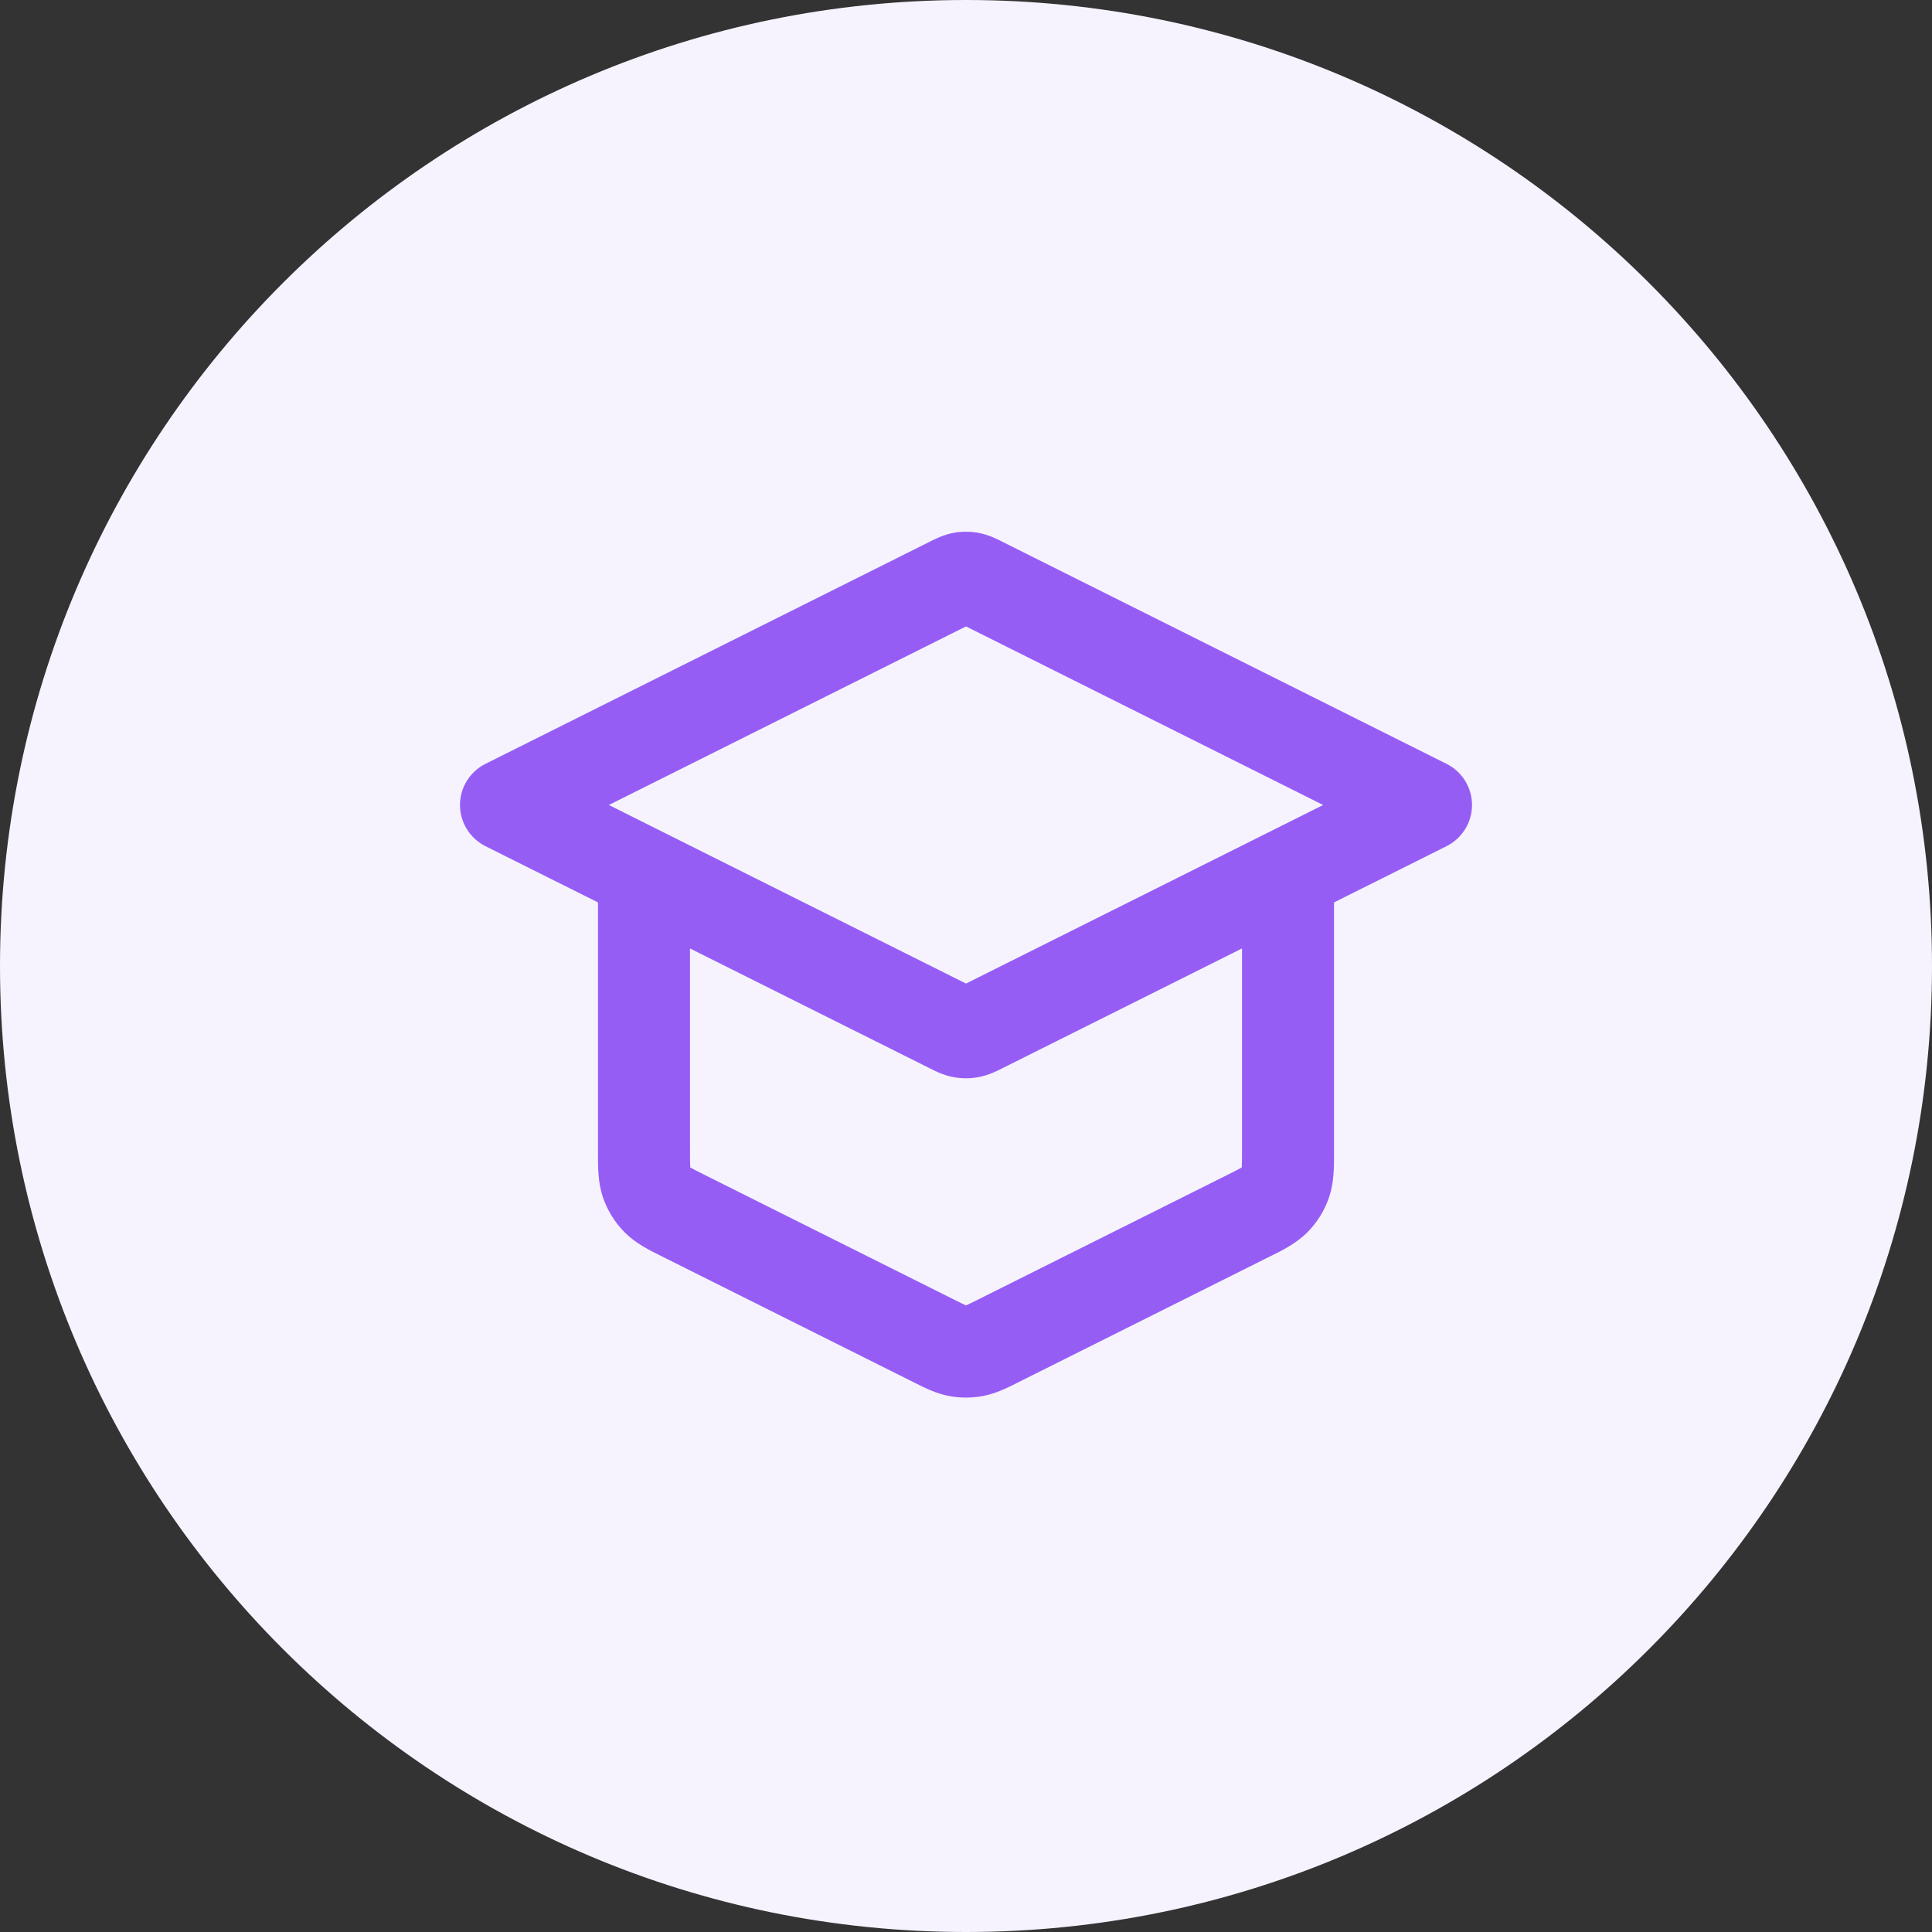
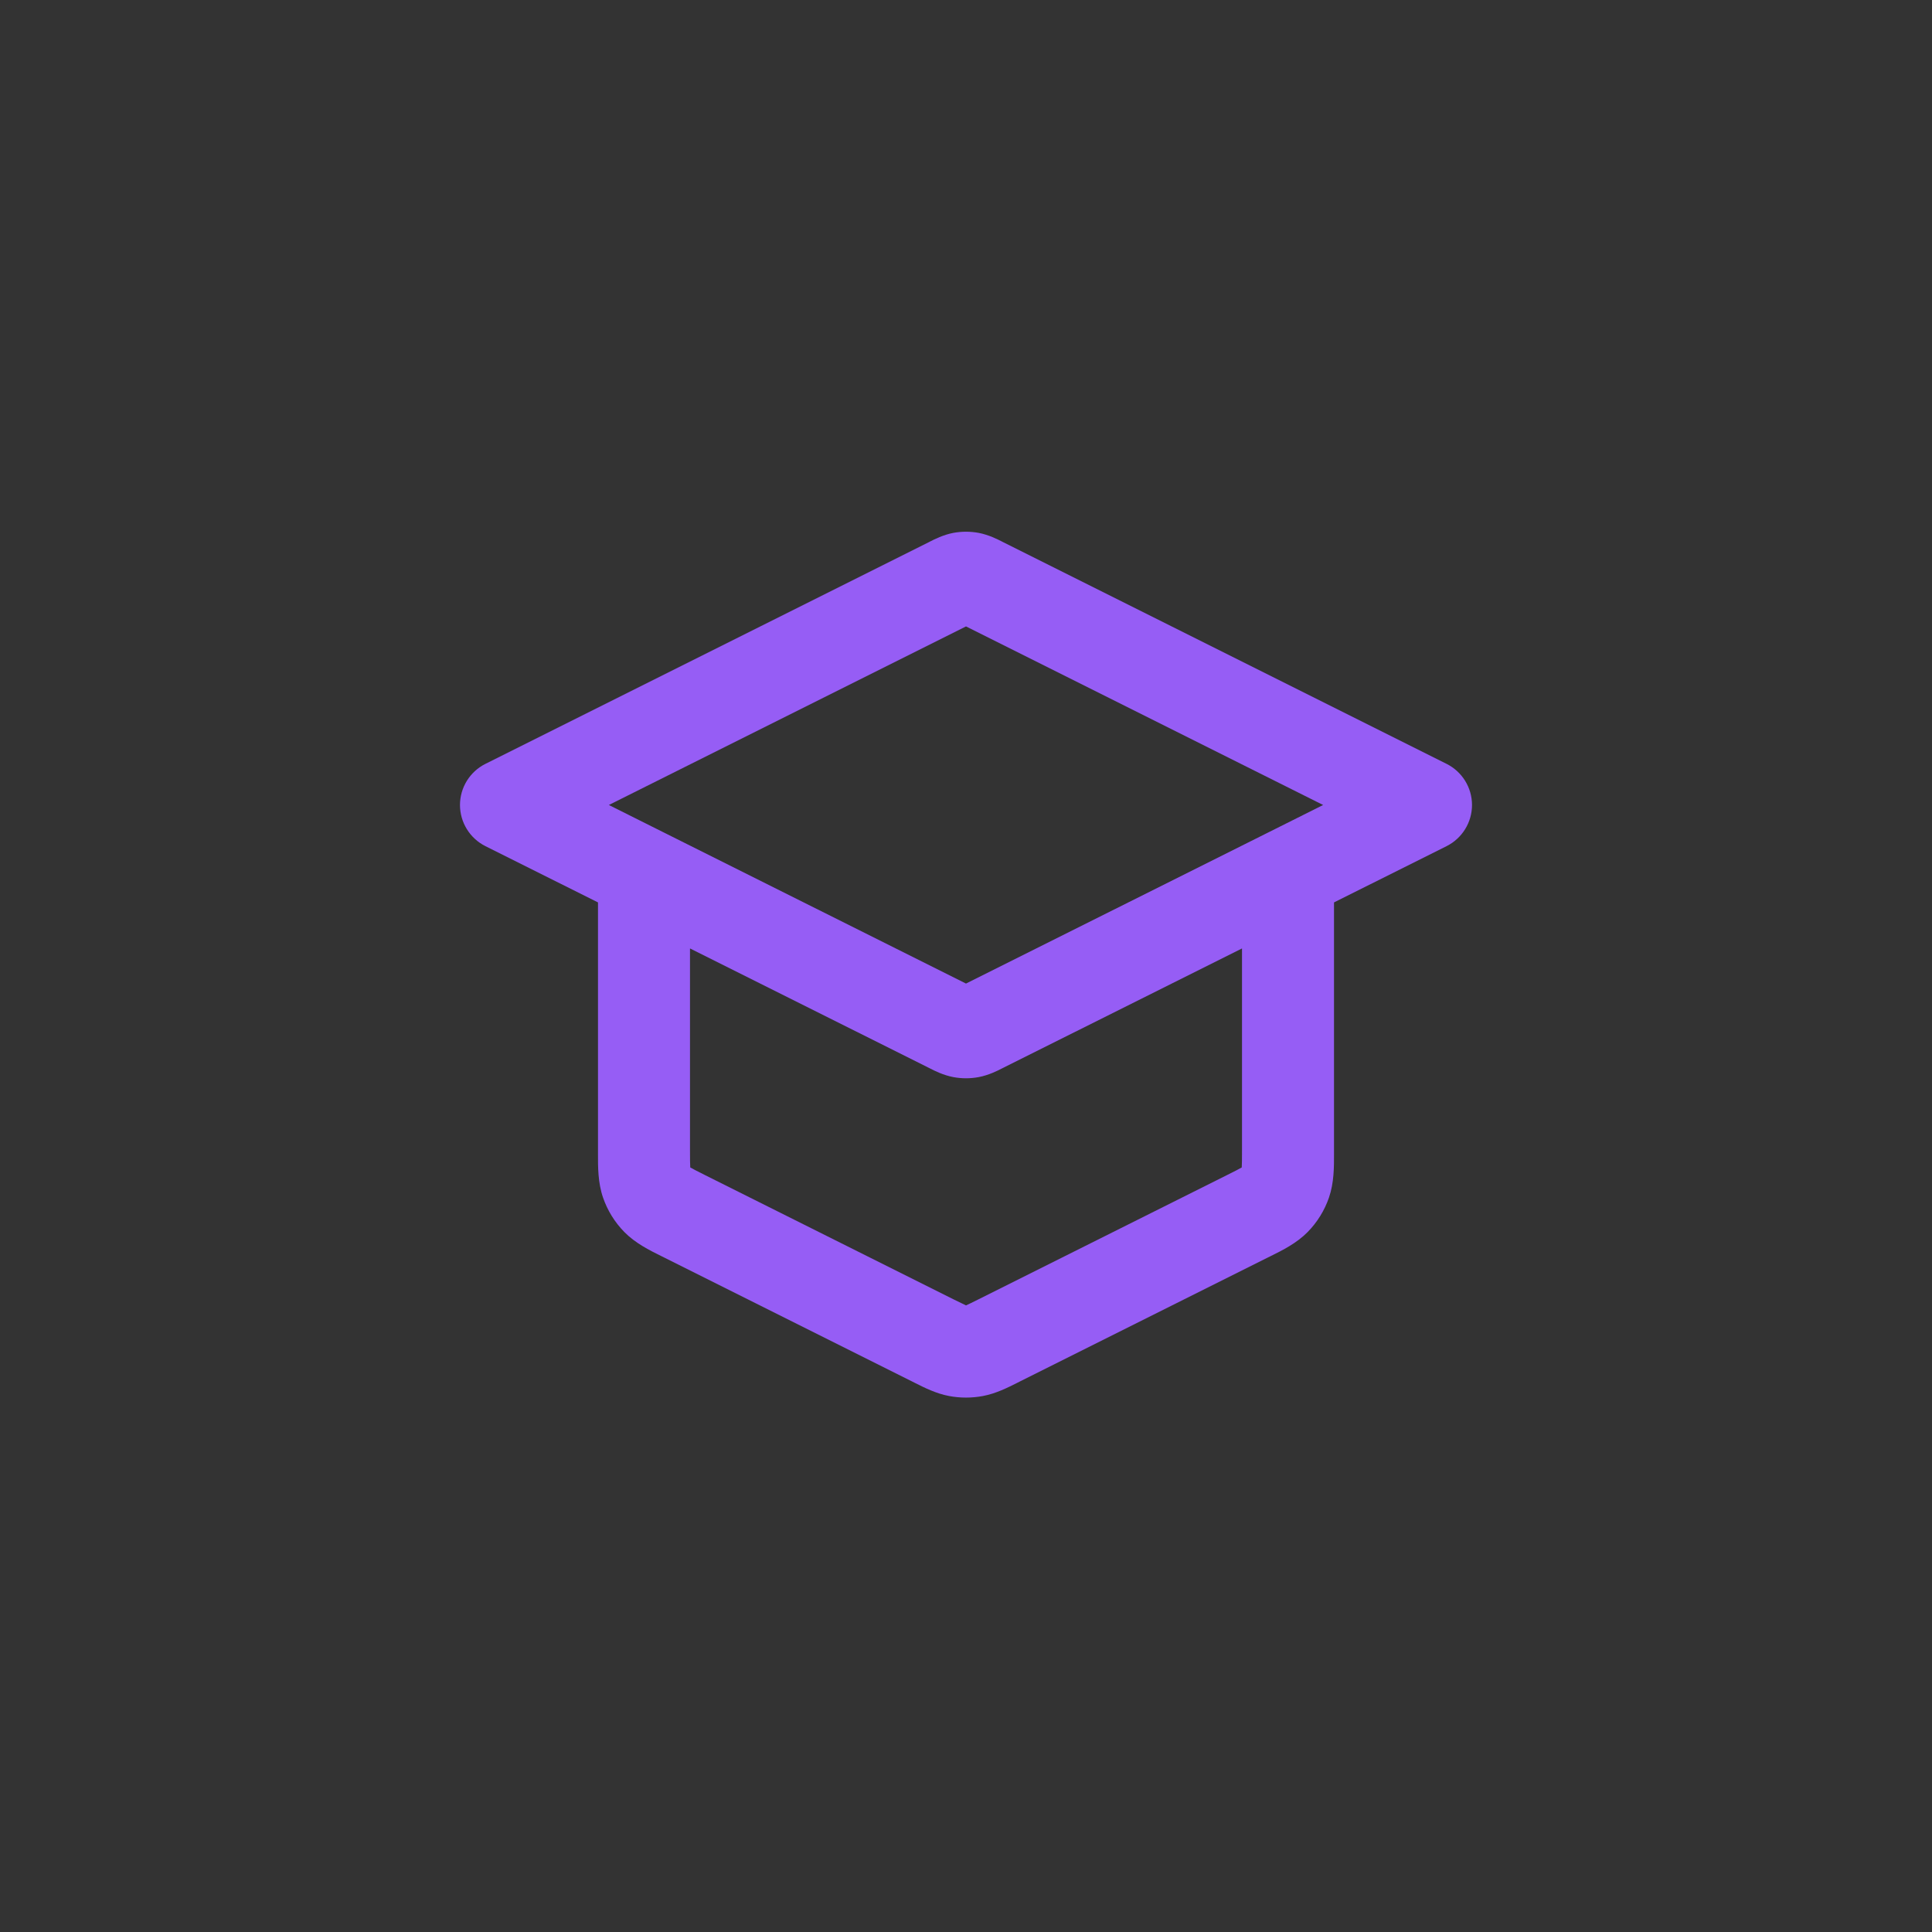
<svg xmlns="http://www.w3.org/2000/svg" width="56" height="56" viewBox="0 0 56 56" fill="none">
  <rect x="0" y="0" width="56" height="56" fill="#333333" stroke="none" />
-   <path d="M0 28C0 12.536 12.536 0 28 0C43.464 0 56 12.536 56 28C56 43.464 43.464 56 28 56C12.536 56 0 43.464 0 28Z" fill="#F6F3FF" />
-   <path fill-rule="evenodd" clip-rule="evenodd" d="M27.737 18.027L27.737 18.027ZM28 18.157L38.352 23.333L36.763 24.128C36.746 24.136 36.73 24.144 36.713 24.153L28 28.509L19.287 24.153C19.271 24.144 19.254 24.136 19.237 24.128L17.648 23.333L28 18.157ZM17.333 26.157L14.07 24.526C13.619 24.3 13.333 23.838 13.333 23.333C13.333 22.828 13.619 22.367 14.07 22.141L26.927 15.713C26.937 15.708 26.948 15.702 26.961 15.695C27.085 15.632 27.343 15.501 27.631 15.446C27.875 15.401 28.125 15.401 28.369 15.446C28.657 15.501 28.915 15.632 29.039 15.695C29.052 15.702 29.064 15.708 29.073 15.713L41.93 22.141C42.381 22.367 42.667 22.828 42.667 23.333C42.667 23.838 42.381 24.3 41.93 24.526L38.667 26.157V33.348C38.667 33.381 38.667 33.415 38.667 33.449C38.668 33.817 38.67 34.28 38.521 34.712C38.392 35.086 38.182 35.426 37.905 35.709L36.953 34.776L37.905 35.709C37.585 36.035 37.171 36.241 36.841 36.404C36.81 36.419 36.78 36.434 36.75 36.449L29.55 40.049C29.527 40.061 29.502 40.073 29.477 40.086C29.207 40.222 28.867 40.393 28.492 40.464C28.167 40.525 27.833 40.525 27.508 40.464C27.133 40.393 26.793 40.222 26.523 40.086C26.498 40.073 26.474 40.061 26.45 40.049L19.25 36.449C19.22 36.434 19.19 36.419 19.159 36.404C18.829 36.241 18.415 36.035 18.095 35.709C17.818 35.426 17.608 35.086 17.479 34.712C17.33 34.28 17.332 33.817 17.333 33.449C17.333 33.415 17.333 33.381 17.333 33.348V26.157ZM20 27.491V33.348C20 33.604 20.001 33.735 20.007 33.83C20.007 33.833 20.007 33.836 20.007 33.838C20.009 33.84 20.012 33.841 20.014 33.843C20.097 33.89 20.214 33.95 20.442 34.064L19.892 35.165L20.442 34.064L27.642 37.664C27.829 37.757 27.924 37.804 27.994 37.835C27.996 37.836 27.998 37.837 28 37.837C28.002 37.837 28.004 37.836 28.006 37.835C28.076 37.804 28.171 37.757 28.358 37.664L35.558 34.064C35.786 33.95 35.904 33.89 35.986 33.843C35.988 33.841 35.991 33.84 35.993 33.838C35.993 33.836 35.993 33.833 35.993 33.83C35.999 33.735 36 33.604 36 33.348V27.491L29.073 30.954C29.064 30.959 29.052 30.965 29.039 30.971C28.915 31.035 28.657 31.166 28.369 31.22C28.125 31.266 27.875 31.266 27.631 31.22C27.343 31.166 27.085 31.035 26.961 30.971C26.948 30.965 26.937 30.959 26.927 30.954L20 27.491ZM27.737 28.64C27.737 28.64 27.737 28.64 27.737 28.64ZM28.263 28.64C28.264 28.64 28.264 28.64 28.263 28.64ZM28.263 18.027L28.263 18.027Z" fill="#965DF5" />
+   <path fill-rule="evenodd" clip-rule="evenodd" d="M27.737 18.027L27.737 18.027ZM28 18.157L38.352 23.333L36.763 24.128C36.746 24.136 36.73 24.144 36.713 24.153L28 28.509L19.287 24.153C19.271 24.144 19.254 24.136 19.237 24.128L17.648 23.333L28 18.157ZM17.333 26.157L14.07 24.526C13.619 24.3 13.333 23.838 13.333 23.333C13.333 22.828 13.619 22.367 14.07 22.141L26.927 15.713C26.937 15.708 26.948 15.702 26.961 15.695C27.085 15.632 27.343 15.501 27.631 15.446C27.875 15.401 28.125 15.401 28.369 15.446C28.657 15.501 28.915 15.632 29.039 15.695C29.052 15.702 29.064 15.708 29.073 15.713L41.93 22.141C42.381 22.367 42.667 22.828 42.667 23.333C42.667 23.838 42.381 24.3 41.93 24.526L38.667 26.157V33.348C38.667 33.381 38.667 33.415 38.667 33.449C38.668 33.817 38.67 34.28 38.521 34.712C38.392 35.086 38.182 35.426 37.905 35.709L36.953 34.776L37.905 35.709C37.585 36.035 37.171 36.241 36.841 36.404C36.81 36.419 36.78 36.434 36.75 36.449L29.55 40.049C29.527 40.061 29.502 40.073 29.477 40.086C29.207 40.222 28.867 40.393 28.492 40.464C28.167 40.525 27.833 40.525 27.508 40.464C27.133 40.393 26.793 40.222 26.523 40.086C26.498 40.073 26.474 40.061 26.45 40.049L19.25 36.449C19.22 36.434 19.19 36.419 19.159 36.404C18.829 36.241 18.415 36.035 18.095 35.709C17.818 35.426 17.608 35.086 17.479 34.712C17.33 34.28 17.332 33.817 17.333 33.449C17.333 33.415 17.333 33.381 17.333 33.348V26.157ZM20 27.491V33.348C20 33.604 20.001 33.735 20.007 33.83C20.007 33.833 20.007 33.836 20.007 33.838C20.009 33.84 20.012 33.841 20.014 33.843C20.097 33.89 20.214 33.95 20.442 34.064L19.892 35.165L20.442 34.064L27.642 37.664C27.996 37.836 27.998 37.837 28 37.837C28.002 37.837 28.004 37.836 28.006 37.835C28.076 37.804 28.171 37.757 28.358 37.664L35.558 34.064C35.786 33.95 35.904 33.89 35.986 33.843C35.988 33.841 35.991 33.84 35.993 33.838C35.993 33.836 35.993 33.833 35.993 33.83C35.999 33.735 36 33.604 36 33.348V27.491L29.073 30.954C29.064 30.959 29.052 30.965 29.039 30.971C28.915 31.035 28.657 31.166 28.369 31.22C28.125 31.266 27.875 31.266 27.631 31.22C27.343 31.166 27.085 31.035 26.961 30.971C26.948 30.965 26.937 30.959 26.927 30.954L20 27.491ZM27.737 28.64C27.737 28.64 27.737 28.64 27.737 28.64ZM28.263 28.64C28.264 28.64 28.264 28.64 28.263 28.64ZM28.263 18.027L28.263 18.027Z" fill="#965DF5" />
</svg>